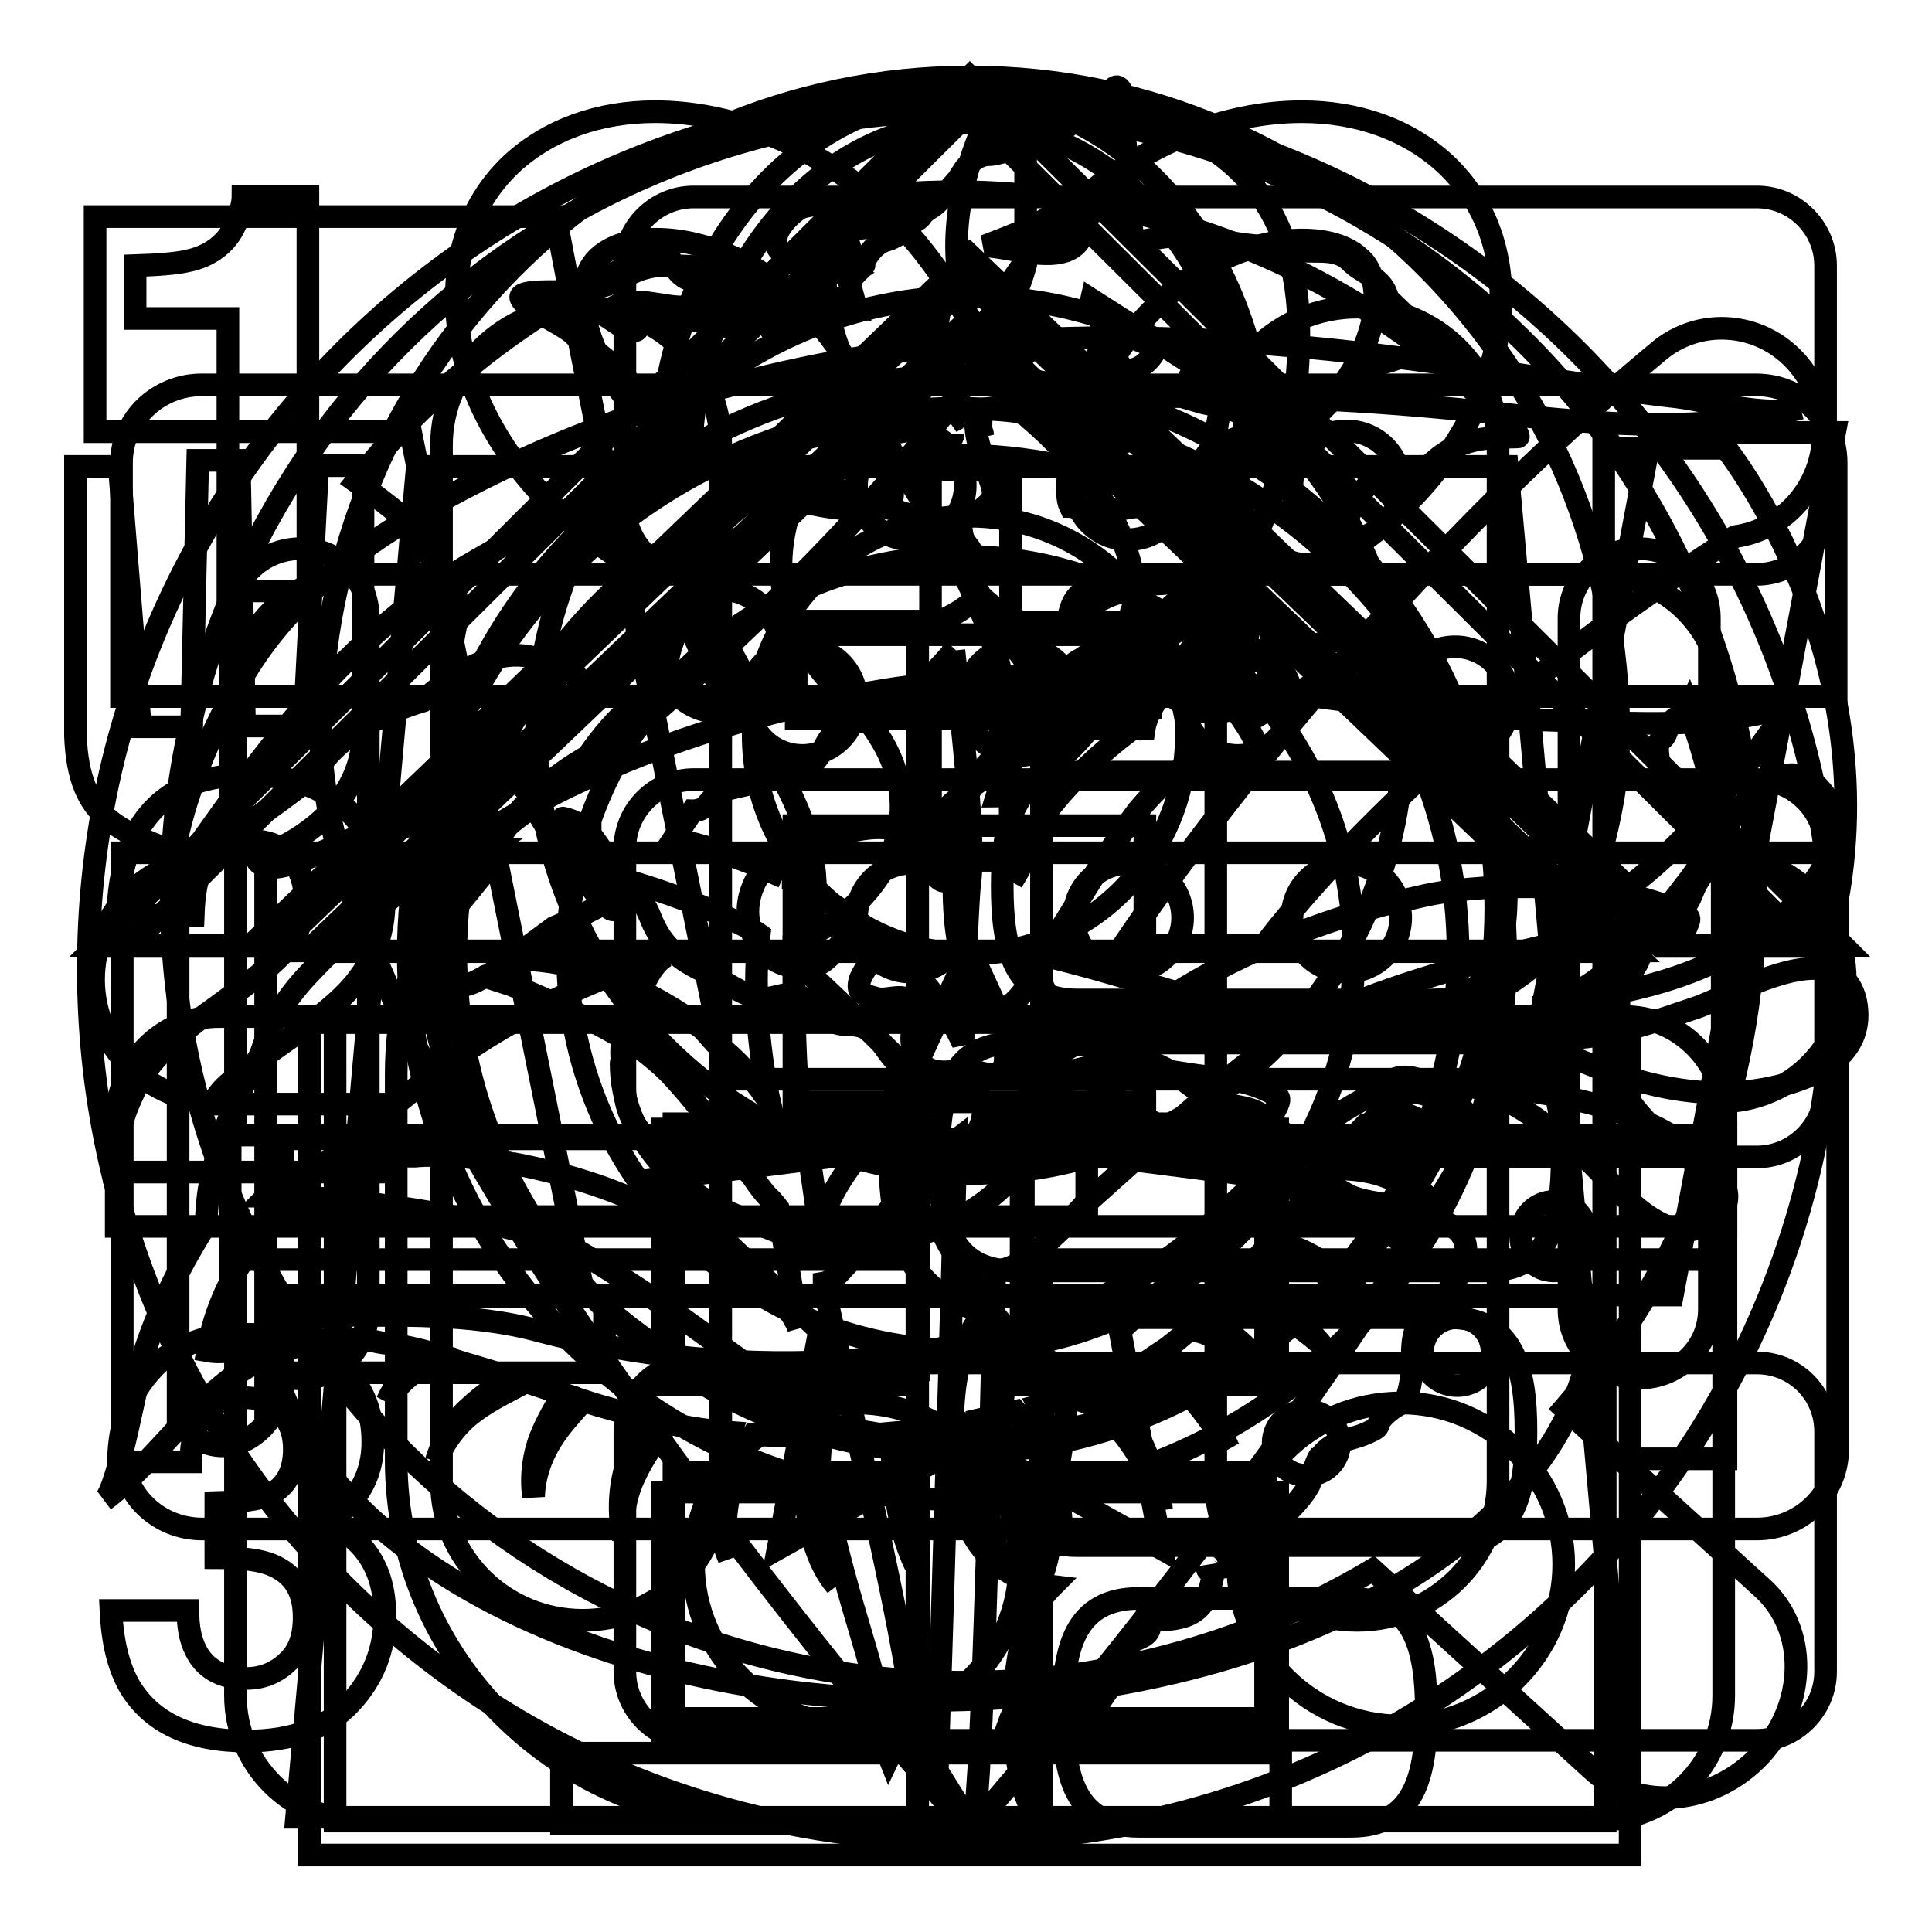
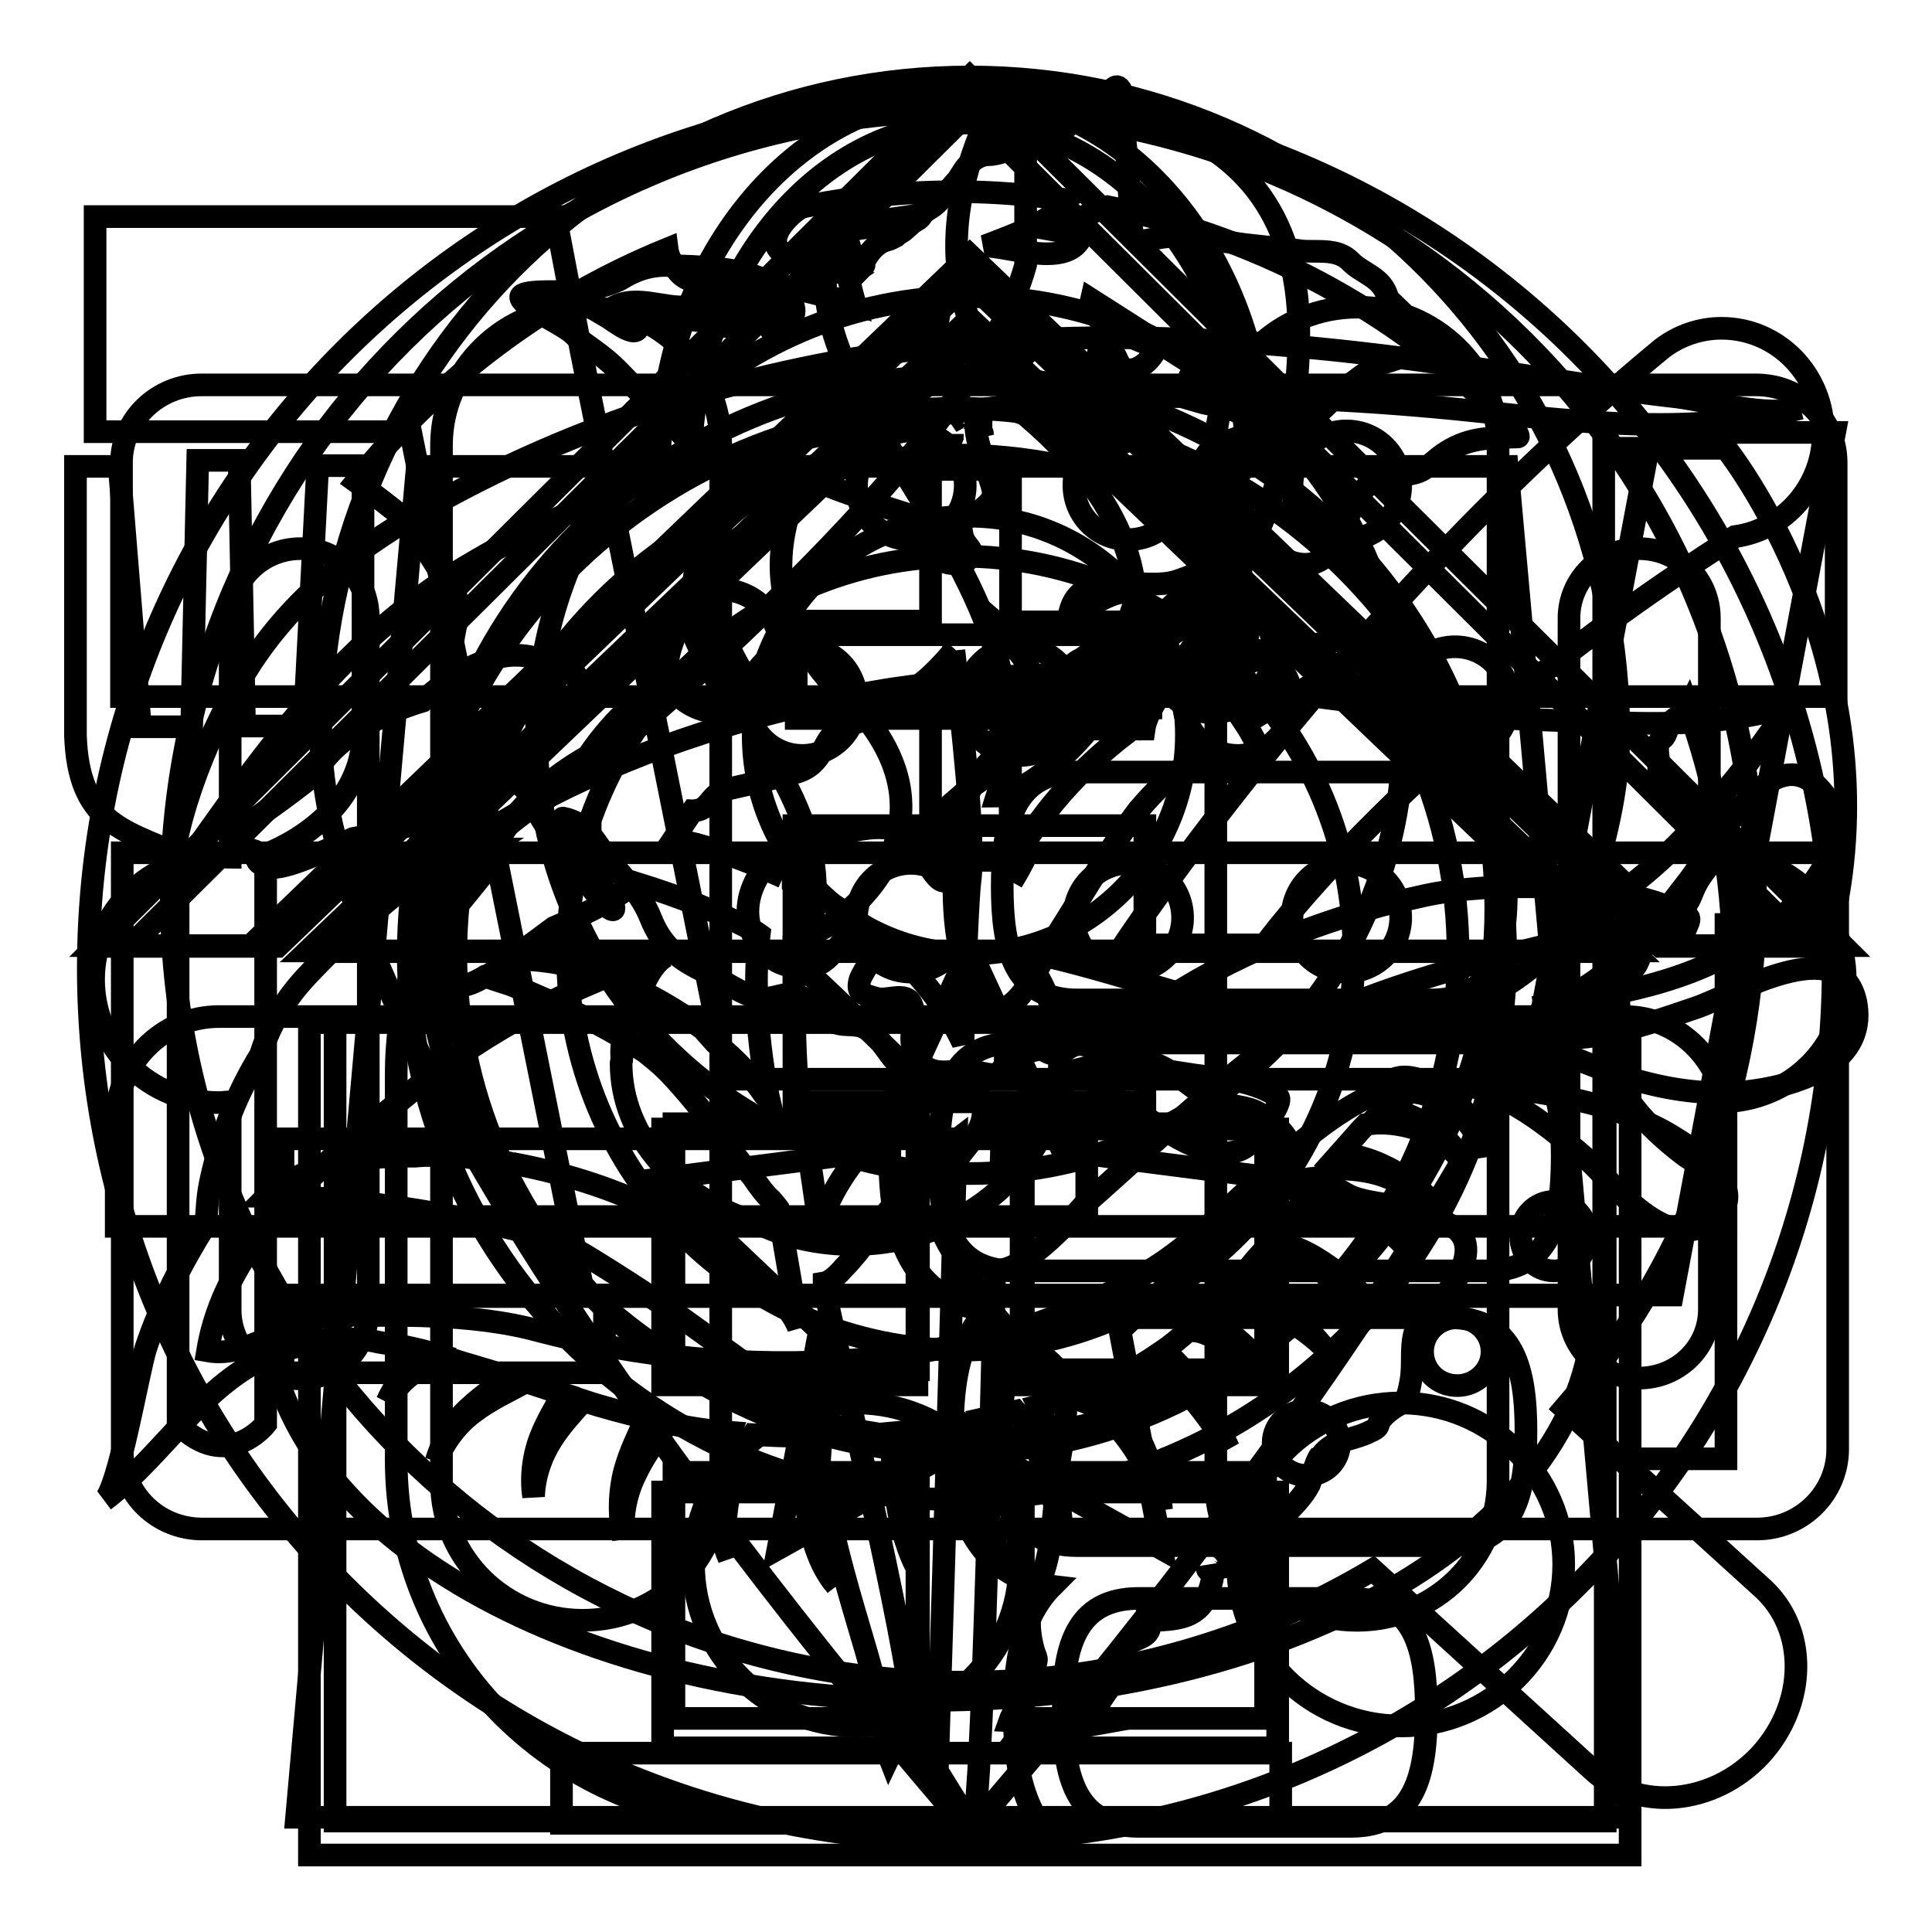
<svg xmlns="http://www.w3.org/2000/svg" version="1.1" x="0px" y="0px" viewBox="0 0 256 256" enable-background="new 0 0 256 256" xml:space="preserve">
  <g>
    <g>
-       <path stroke-width="3" fill-opacity="0" stroke="#000000" d="M30.5,143.4c1-0.8,2.7-2.1,5.3-4l4.1-2.9c3.5-2.5,6-4.7,7.5-6.7c2.3-3,3.5-6.4,3.5-10.3c0-5-1.6-9.1-4.9-12.2c-3.3-3.1-7.7-4.6-13.3-4.6c-7,0-11.9,2.6-14.7,7.8c-1.4,2.7-2.3,6.3-2.4,10.8h10c0.1-2.9,0.5-5.1,1.2-6.4c1.1-2.3,3.3-3.5,6.4-3.5c2.3,0,4.1,0.7,5.3,2.2c1.2,1.5,1.9,3.3,1.9,5.5c0,2.7-1.1,5.2-3.2,7.5c-1.4,1.5-4.5,3.9-9.2,7.3c-5.5,3.9-9,7.6-10.4,11.1c-1.5,3.1-2.3,6.5-2.4,10.3h36v-9H28.1C28.7,145.2,29.5,144.2,30.5,143.4z M43,201.6c1.3-0.5,2.5-1.4,3.6-2.7c1.8-2.1,2.8-4.7,2.8-7.8c0-4.3-1.5-7.8-4.6-10.4c-3.1-2.6-7.1-3.9-12.2-3.9c-2.7,0-5,0.3-6.8,1c-1.9,0.7-3.5,1.6-4.8,2.8c-1.8,1.7-3.1,3.6-4,5.7c-0.8,2.3-1.3,4.8-1.3,7.4h9.6c0-2.6,0.5-4.6,1.6-6.2c1.1-1.5,2.9-2.3,5.4-2.3c2.1,0,3.8,0.6,4.9,1.9c1.2,1.3,1.8,2.9,1.8,4.9c0,3.1-1.2,5.1-3.4,6.1c-1.3,0.6-3.7,0.9-7,1v7.3c3.4,0,5.9,0.3,7.5,1c2.8,1.2,4.2,3.4,4.2,6.9c0,2.6-0.7,4.6-2.3,6c-1.5,1.4-3.3,2.1-5.3,2.1c-3.3,0-5.6-1.3-6.8-3.8c-0.7-1.4-1-3.1-1-5.2H14.7c0.2,4.2,1,7.5,2.5,10.1c2.9,4.8,8.1,7.2,15.5,7.2c6,0,10.6-1.7,13.7-5c3.1-3.3,4.6-7.2,4.6-11.7c0-4.2-1.3-7.5-3.9-9.9C45.3,202.4,43.9,201.6,43,201.6z M30.2,78.3h10.6V26h-8.6c0,0.5-0.1,1.2-0.4,2.1c-0.5,1.6-1.1,2.8-2,3.8c-1.3,1.4-3,2.3-5.1,2.7c-1.3,0.3-3.6,0.5-6.8,0.6v7h12.3V78.3z M232.8,103.3H91.9c-5,0-9.1,4.1-9.1,9.1v31.8c0,5,4.1,9.1,9.1,9.1h140.9c5,0,9.1-4.1,9.1-9.1v-31.8C241.9,107.4,237.8,103.3,232.8,103.3z M232.8,26.1H91.9c-5,0-9.1,4.1-9.1,9.1V67c0,5,4.1,9.1,9.1,9.1h140.9c5,0,9.1-4.1,9.1-9.1V35.2C241.9,30.2,237.8,26.1,232.8,26.1z M232.8,180.6H91.9c-5,0-9.1,4.1-9.1,9.1v31.8c0,5,4.1,9.1,9.1,9.1h140.9c5,0,9.1-4.1,9.1-9.1v-31.8C241.9,184.6,237.8,180.6,232.8,180.6z" />
      <path stroke-width="3" fill-opacity="0" stroke="#000000" d="M221.6,171.6h-24.3h-95.1H77.4L54.4,57.2H12.6V28.7h36h24.8h0.2L77,46.5L96.4,143h106.2l16.2-85.7h24.3L221.6,171.6z M192.8,100.1c-4,0-7.2-3.2-7.2-7.2s3.2-7.2,7.2-7.2c4,0,7.2,3.2,7.2,7.2S196.8,100.1,192.8,100.1z M178.4,114.4c4,0,7.2,3.2,7.2,7.2c0,3.9-3.2,7.2-7.2,7.2c-4,0-7.2-3.2-7.2-7.2C171.2,117.6,174.4,114.4,178.4,114.4z M178.4,71.5c-4,0-7.2-3.2-7.2-7.2c0-3.9,3.2-7.2,7.2-7.2c4,0,7.2,3.2,7.2,7.2C185.6,68.3,182.4,71.5,178.4,71.5z M164,100.1c-4,0-7.2-3.2-7.2-7.2s3.2-7.2,7.2-7.2s7.2,3.2,7.2,7.2S167.9,100.1,164,100.1z M149.5,114.4c4,0,7.2,3.2,7.2,7.2c0,3.9-3.2,7.2-7.2,7.2c-4,0-7.2-3.2-7.2-7.2C142.3,117.6,145.6,114.4,149.5,114.4z M149.5,71.5c-4,0-7.2-3.2-7.2-7.2c0-3.9,3.2-7.2,7.2-7.2c4,0,7.2,3.2,7.2,7.2C156.7,68.3,153.5,71.5,149.5,71.5z M135.1,100.1c-4,0-7.2-3.2-7.2-7.2s3.2-7.2,7.2-7.2c4,0,7.2,3.2,7.2,7.2C142.3,96.9,139.1,100.1,135.1,100.1z M120.7,114.4c4,0,7.2,3.2,7.2,7.2c0,3.9-3.2,7.2-7.2,7.2s-7.2-3.2-7.2-7.2C113.5,117.6,116.7,114.4,120.7,114.4z M120.7,71.5c-4,0-7.2-3.2-7.2-7.2c0-3.9,3.2-7.2,7.2-7.2s7.2,3.2,7.2,7.2C127.9,68.3,124.7,71.5,120.7,71.5z M106.3,100.1c-4,0-7.2-3.2-7.2-7.2s3.2-7.2,7.2-7.2s7.2,3.2,7.2,7.2S110.3,100.1,106.3,100.1z M113.5,185.9c11.9,0,21.6,9.6,21.6,21.4s-9.7,21.4-21.6,21.4c-11.9,0-21.6-9.6-21.6-21.4S101.6,185.9,113.5,185.9z M185.6,185.9c11.9,0,21.6,9.6,21.6,21.4s-9.7,21.4-21.6,21.4s-21.6-9.6-21.6-21.4S173.6,185.9,185.6,185.9z" />
      <path stroke-width="3" fill-opacity="0" stroke="#000000" d="M125,108.6C125,108.6,125,108.6,125,108.6c0-0.3,0-0.5,0-0.6C125,108.2,125,108.4,125,108.6z M169.4,157.1L169.4,157.1L169.4,157.1C169.4,157.1,169.4,157.1,169.4,157.1z M170.5,157.3c-0.3,0-0.9,0-1.1-0.1C169.2,157.6,169.5,157.8,170.5,157.3z M127.3,12.7c-63.8,0-115.6,51.7-115.6,115.6c0,63.8,51.7,115.6,115.6,115.6c63.8,0,115.6-51.7,115.6-115.6C242.9,64.5,191.1,12.7,127.3,12.7z M201.1,57.9c-4,0.1-6.7,0.1-9.9,2.3c-1.3,0.9-2.2,2.1-3.8,2.5c-1.5,0.4-3.1,0-4.5,0.6c-5.3,1.8-4.4,13-11.3,11.3c-3.3-0.8-5.5-4.6-7.2-7.2c-1.4-2.2-4.1-4-2.3-6.8c-0.8,0.2-1.7,0-2.5,0.1c1.1-2.4,4.8-2.2,5.4-3.5c1.5-3.1-4.2-3.4-5.9-3.9c2-2.1,3,0.7,4.9,0.2c1.9-0.5-1-2.9-2.1-3.2c-0.4-0.1-7,1.8-3.2-1.6c-4.7-3-9.4-6-14.1-9c-0.8,3.3,6.3,5.2,8.6,6.4c-0.4,1.4-2.5,3.4-4.1,2.8c-1.5-0.6-0.9-3.1-3.3-2.9c-1.7,3.9,3.5,2.7,4,5.1c0.6,2.7-2,1.6-2.9,1.5c-0.2,0-2-1.9-2.1-0.5c-0.1,1.7,2.9,1,3.1,2.7c-3.5,0.1-5.3-1.1-8.1-3c-3.3-2.2-5-2-9.1-2c1.2-0.5,2.9-0.9,3.9-1.7c0.6-0.4,2.8-2.6,2.9-3.1c0.6-2.1,0-1.9-2-3.3c-1.8-1.2-3.9-3.4-6.1-3.8c-7.8-1.5-2.4,7-8.3,8.2c0.1,0,0.2,0,0.3,0h-0.3c0,0,0,0,0,0c-1.4,0-3.9-0.4-4.8,0.3c-0.6,0.5-0.7,2.5-1.4,3.3c-1.2,1.3-3.1,1.6-4.6,2.5c-1.4,0.9-4.6,3.3-5.4,4.9c-3.1,5.9,7,7.8,10.8,9.5c1.7,0.8,6.8,1.9,7.8,3.2c1.3,1.8-1.1,3.4,1.5,4.6c0.8,0.4,2.6,0.5,3.3-0.3c1.2-1.3-0.5-1.6-0.8-3.2c-0.6-3,0.4-1.8,1.9-2.9c3-2.2,2.4-2.4,1.3-5.9c-0.5-1.7-2.4-6.3-0.7-7.5c2.2-1.6,6.9,0.9,8.5,1.1c2,0.2,3.1,2.9,4.1,4.1c0.7,0.7,2,2.3,3.2,2.1c2-0.3,1.1-2,2.3-2.8c3.1-2.1,3.9,0.8,5.1,3.6c1.2,2.7,2.2,3.7,4.3,5.4c0.9,0.8,5.1,3.7,4.7,5.5c-0.3,1.2-5,3-6.3,3.4c-4.6,1.5-13.3-2.4-14.3,4.9c1.8-0.7,6.9-4.8,8.5-2.9c0.7,0.9-0.6,2.2-0.3,3.1c0.9,2.7,2.9,1.7,5.1,1.3c-0.1,0.1-0.3,0.2-0.5,0.2c2.9-1.5,2.7-1.2,4-3.7c0.5-0.8,1.1-2.7,1.7-3.3c2.1-2,2.5-0.6,3.8,0.9c0.4,0.4,3.6,5.1,2.5,4.9c-3.8-0.8-7.5-0.7-10.7,1.4c-1.8,1.2-3.6,2.8-5.8,3.6c-0.5,0.2-4.4,0.6-3.9-0.1c0.7-1,3-1.6,3.9-2.6c-2.5-1-4.6,1.3-6.6,2.6c-2.1,1-2.6,2.8-4.4,4.5c-0.8,0.7-2.3,0.8-3,1.8c-0.7,0.9-0.8,2.3-1.5,3.2c-0.5,0.6-1.8,0.2-2.3,1.1c-0.7,1.2,0.6,2.3,0.3,3.1c-0.5,1.5-3.5,2.9-4.6,4c0.1-0.1,0.3-0.3,0.5-0.5c-1.1,1.2-2.6,2.1-3.5,3.4c0.4,2,1.7,6.6,1.3,7.7c-1.2,3.5-3.5-1.9-4.4-3.3c-3.2-4.8-9.6-1.6-13.9-1.2c-5.6,0.5-11.1,7.8-7.6,13.6c1.7,2.8,4.4,3.9,7.6,3.3c2.8-0.6,3.7-4.6,6.4-4.6c4.9-0.1,0.1,4.8-0.3,6.6c-0.4,1.7,0.6,1.8,2.3,2.3c1.3,0.3,3.1-0.6,4.2,0.2c0.7,0.5,0.7,3,1.6,2.2c-1.9,1.6-1.4,5.3,0.5,6.6c2.1,1.5,4.7,0.1,6.9,0.7c4.2,1.1,2.2-0.3,5.9-2.6c2.5-1.5,2.9,0.3,4.6,0.3c1.2,0,1.9-1.7,3.9-1.2c1.6,0.4,2.2,1.6,4.1,1.9c0.8,0.1,1.6-0.3,2.3-0.2c3.5,0.4,6.2,2.6,9,4.7c2.3,1.7,3.8,1.3,6.5,2.1c1.9,0.6,5.6,3.4,5.4,5.9c0,0.5-1.7,2.7-2,3.7c0.5,0.3,4-0.4,5-0.5c-0.3,0.4-2.7,2-2.7,1.2c0,0.5,1.7,1.4,2.1,1.7c1.2-4,3.3-1.4,5.7-0.4c2.1,0.8,4.6,0.9,6.8,1.4c1.9,0.5,6,1.7,7.4,3.3c1.7,1.9,0.5,4.8-0.7,6.7c-1.6,2.4-4.1,3.3-5.1,6.2c-0.8,2.2-0.2,4.5-0.7,7c-0.6,3.4-1.1,2.2-3.3,4.2c-1.8,1.7,0,1.4-2.5,2.5c-2.5,1.1-4.7,0.8-6.4,3.5c0.1-0.2,0.1-0.4,0.2-0.5c-0.7,1-1.1,3.1-1.4,3.8c-0.9,1.7-2.1,2.8-3.5,4.3c-0.5,0.6-5.4,7.2-5.7,6.7c-0.4-0.7-4.2,0.7-4.4-0.3c0.1,0.8,0,0.6,0.9,1c-0.9,5.4-3.2,6.3-8.5,6.3c0.5,2.6-2,2.1-3.1,3.5c-0.7,0.8-1,3.1-1.4,4.2c-0.3,0.7-2.4,3.3-2.4,3.9c0,0.5,0.7,1.2,1.3,1.9c-3.8,0.7-7.6,1.3-11.5,1.6c0.7-0.9,0.9-1.7-1.4-1.8c0.6-1.7,2.1-2.7,2.7-4.3c0.3-0.8,0-1.1,0.3-1.9c0.9-2.6,0.5-1.6,0-3.7c-1.1-4.8,0.4-6.1,1.7-10.6c1.3-4.6,1.2-10.4,2.1-15.3c0.4-2.3,1.1-7.2,0.3-9.4c-0.9-2.5-4.9-4.5-6.8-6.1c-2.6-2.4-4-4.9-5.9-7.9c-1-1.5-2.1-3-2.9-4.6c-1.6-3.5,0-1.4,0.3-3.5c0.3-2-0.2-3.7,0.6-5.8c0.9-2.3,3-3.7,3.8-6c0.7-2,0.1-4.6-2-5.3c-1.2-0.4-2.5,0.5-3.7,0.3c-1.7-0.3-3.5-1.5-4.8-2.5c-1.8-1.4-2.5-3.6-4.4-4.9c-1.6-1.1-2.8-0.4-4.5-1c-1.8-0.5-2.9-2.7-4.4-3.4c-2.2-1-3.4,0.5-5.7,0.1c-2-0.3-4.9-2.4-6.8-3.3c-3.7-1.7-6-3.5-7.5-7.3c-1.3-3.2-3.1-4.7-5.3-7.4c-2.2-2.7-2.9-5.1-6.3-5.8c-0.4-0.1,0.8,2.9,1,3.1c1.2,2.3,3.1,4.3,4.5,6.4c2.2,3.1,1.3,3.7-1,0.7c-2.5-3.4-5.4-6.8-7.6-10.5c-0.8-1.4-0.7-2.3-2-3.6c-1.3-1.3-3.1-1.9-4.4-3.1c-4.8-4.3-5.7-10-5.1-16.2c0.2-2,0.9-3.6,0.6-5.5c-0.3-1.6-1.2-2.9-2.4-4.1c-0.4-0.6-1.3-2.1-1.4-2.2c-1.1-1.8-1.9-3.6-3.7-5.1c-1-0.8-3.5-2.8-5.9-4.5c10.8-13.5,25-24.2,41.2-30.8c0.1,0.8,0.5,1.6,1,2.4c1.3,2,2.6,1.8,5.2,2.4c-0.3,3-3.8,3.1-6.2,2.7c-2.9-0.4-5.9-1.3-8.4,1.2c1.4,0.8,5.1,4,4.6,0.7c2.7-0.1,5.4-0.2,8.1,0.1c1.1,0.1,4.7,1.3,5.6,0.8c0.4-0.2,0.8-2.2,1.3-2.9c-0.8,0-1.6-0.4-2.3-0.3c1.8-2.3,3.5-0.5,5.8,0.6c-2.5,1.5-1,5.1,1.4,2.2c2-2.4-0.5-4.2-3-5.6c2.6-3.2,4.1-3.5,6.5,0.1c0.4-2.2,2.2-1.3,4.1-1.2v-0.6c-0.8,0-1.7-0.5-2.5-0.4c1.9-3.1,0.7-3.8,3.4-4.7c2.2-0.8,8.4,0,9.2-2.1c-4.4,0.8-9.6,1-13.5,3c-1.7,0.8-3.7,3.5-5.4,1.8c-1.7-1.8,1.2-4.7,2.7-5.6h-0.4c6.9-1.5,14-2.2,21.3-2.2c4.7,0,9.4,0.4,13.9,1c-1.6,0.8-0.4,1.4-1.6,2.2c-2.2,1.6-6.1,3-8.7,4c3.3,0,11.3,3.1,12.9-1.5c-1.1-0.2-2.1-0.3-3.2-0.5c2-1.3,4.2-2.4,6.6-3.2c21.1,4.2,39.9,14.9,54.2,29.9C201.3,57.9,201.2,57.9,201.1,57.9z M219.8,98.4c0.2-0.4,0.6-0.5,0.8-0.9c0.4-0.7,0.3-1.2,0.8-1.8c0.5-0.6,1.2-0.8,1.8-1.3c0.2-0.2,0.4-0.4,0.5-0.6c1.7,4.8,3.1,9.7,4,14.7c0,0,0,0.1-0.1,0.1c-0.2,0.2-1.9,0.4-2.2,0.5c-1.2,0-2-0.7-2.9-1.5c-0.9-0.7-1.9-1.7-2.5-2.7c-0.7-1-0.2-2.1-0.2-3.3C219.9,100.7,219.4,99.3,219.8,98.4z M221.1,151.4c-2-1.7-4.3-4-5.7-6.3c-1.5-2.4-0.6-4.8-0.5-7.6c0.1-2.3-1-5.6,0-7.6c0.4-0.9,1.5-1.3,1.9-2c0.9-1.6,0.7-2.7,1.8-4.1c1.2-1.5,2.8-1.9,4.1-3.1c1.4-1.3,1.3-2.2,2.2-3.8c0.7-1.2,2.1-3.1,3.6-4.1c0.8,5.1,1.2,10.2,1.2,15.5c0,9.1-1.2,17.9-3.5,26.3C224.2,154.1,222.7,152.7,221.1,151.4z" />
      <path stroke-width="3" fill-opacity="0" stroke="#000000" d="M44.2,126.1h168.7l-84.3-80.6L44.2,126.1z M151.6,95.2h-46.1V84.1h46.1V95.2z M44.4,241.3h168.3V135.2H44.4V241.3z M135.3,148.9h32.4v32.6h-32.4V148.9z M135.3,195.1h32.4v32.6h-32.4V195.1z M89.3,148.9h32.4v32.6H89.3V148.9z M89.3,195.1h32.4v32.6H89.3V195.1z M128.5,14.8L17.2,125.4h19.6l91.6-88l91.6,88h19.6L128.5,14.8z" />
      <path stroke-width="3" fill-opacity="0" stroke="#000000" d="M41,245.8h175V135.5H41V245.8z M135.6,149.6h33.7v33.9h-33.7V149.6z M135.6,197.7h33.7v33.9h-33.7V197.7z M87.8,149.6h33.7v33.9H87.8V149.6z M87.8,197.7h33.7v33.9H87.8V197.7z M128.5,10.2L12.8,125.3h20.4l95.3-91.5l95.3,91.5h20.4L128.5,10.2z M40.8,126h175.4l-87.7-83.8L40.8,126z M152.5,82.3v11.5h-18.6V114h-10.6V93.9h-18.6V82.3h18.6V62.2h10.6v20.2H152.5z" />
-       <path stroke-width="3" fill-opacity="0" stroke="#000000" d="M211.9,241.2H138v-74.3h90.4v57.8C228.4,233.8,221,241.2,211.9,241.2z M138,83.3c-3-0.8-5.7-2.1-7.8-4.1c-0.1-0.1-0.3-0.3-0.4-0.5c-0.1,0.1-0.3,0.3-0.4,0.5c-2.1,2-4.8,3.3-7.8,4.1v67.1H31.2V92.6c0-9.1,7.4-16.5,16.4-16.5h38.1c-4.3-2.4-8.3-5.2-11.7-8.4c-15.3-14.3-18-34.9-6.2-46c5-4.6,11.7-6.9,19-6.9c10.1,0,21.3,4.3,30.1,12.6c5.2,4.8,9.6,11.1,12.7,17.6c3.2-6.5,7.5-12.8,12.7-17.6c8.9-8.3,20.1-12.6,30.2-12.6c7.3,0,14,2.3,19,6.9c11.9,11.1,9.1,31.7-6.1,46c-3.3,3.2-7.4,5.9-11.7,8.4h38.1c9,0,16.4,7.4,16.4,16.5v57.8H138V83.3z M105.6,39.8c-5.4-5.1-12.4-8.1-18.7-8.1c-1.9,0-5.3,0.3-7.6,2.4c-0.5,0.5-2,1.9-2,5.4c0,4,2.1,10.3,8.2,15.9c7.4,6.9,19.6,12.1,28.3,12.1c3.1,0,4.2-0.7,4.2-0.7C119.4,63.9,115.9,49.4,105.6,39.8z M141.8,67.1L141.8,67.1c0.2,0,1.4,0.5,3.9,0.5c8.8,0,20.9-5.2,28.3-12.1c6-5.7,8.2-11.9,8.2-15.9c0-3.5-1.5-5-2-5.4c-2.2-2.1-5.7-2.4-7.6-2.4c-6.3,0-13.3,3-18.7,8.1C143.7,49.3,140.2,63.7,141.8,67.1z M121.6,241.2H47.6c-9,0-16.4-7.4-16.4-16.5v-57.8h90.4L121.6,241.2L121.6,241.2z" />
      <path stroke-width="3" fill-opacity="0" stroke="#000000" d="M197,168.4h-62.6c-8.5,0-10-6.8-10-15.1s1.6-15.1,10-15.1H197c8.5,0,10,6.8,10,15.1S205.4,168.4,197,168.4z M189.6,132.5h-46.8c-8.5,0-10-6.8-10-15.1c0-8.4,1.6-15.1,10-15.1h46.8c8.5,0,10,6.8,10,15.1C199.7,125.7,198.1,132.5,189.6,132.5z M151.6,96.6h-9.5c-7.6,0-11.4,4-13.2,7.4c-1.7,3.3-2.5,7.3-2.5,13.3s0.8,10,2.5,13.3c0.4,0.7,0.9,1.5,1.4,2.2c-5.5,1-8.4,4.3-9.9,7.1c-1.7,3.3-2.5,7.3-2.5,13.3s0.8,10,2.5,13.3c1.5,2.9,4.6,6.3,10.2,7.2c-0.8,0.9-1.4,1.8-1.9,2.7c-1.7,3.3-2.5,7.3-2.5,13.3c0,5.9,0.8,10,2.5,13.3c1.6,3,4.7,6.5,10.7,7.2c-1.1,1.1-1.9,2.3-2.5,3.4c-1.7,3.3-2.5,7.3-2.5,13.3c0,5.9,0.8,10,2.5,13.3c0.2,0.4,0.5,0.9,0.8,1.3h-36.6c-26.8,0-48.6-21.5-48.6-48c0,0,0-51.2,0-51.2c0-17.2,8.8-31.1,22.9-38.2c11.9-9.8,54.2-45.8,60.5-69c0-10.8,0-20.9,0-20.9s36.2-3.9,36.2,29.8C172.2,74.6,152.6,89.6,151.6,96.6z M150.9,211.8H179c8.5,0,10,6.8,10,15.1c0,8.4-1.6,15.1-10,15.1h-28.1c-8.5,0-10-6.8-10-15.1C140.8,218.5,142.4,211.8,150.9,211.8z M132.7,189.7c0-8.4,1.6-15.1,10-15.1h49.4c8.5,0,10.1,6.8,10.1,15.1s-1.6,15.1-10.1,15.1h-49.4C134.3,204.8,132.7,198,132.7,189.7z" />
      <path stroke-width="3" fill-opacity="0" stroke="#000000" d="M127.5,12.6c22.2,0,40.1,21.9,40.1,49v0.2h32.1l16.1,179H39.3l16-179h32.1v-0.2C87.4,34.6,105.4,12.6,127.5,12.6L127.5,12.6z M128.5,125.8l-12.3,26.7l-28.8,3.7l21.2,20.1l-5.5,28.9l25.4-14.2l25.4,14.2l-5.5-28.9l21.2-20.1l-28.8-3.7L128.5,125.8L128.5,125.8z M165,79.4c-1.7,5.3-4.1,10.2-7.2,14.5c0.9,0.4,1.9,0.5,2.9,0.5c4.4,0,8-3.6,8-8.1C168.7,83.3,167.2,80.8,165,79.4L165,79.4z M97.5,94.1c-3-4.1-5.4-8.9-7.2-14.1c-1.8,1.5-2.9,3.8-2.9,6.3c0,4.5,3.6,8.1,8,8.1C96.2,94.4,96.9,94.3,97.5,94.1L97.5,94.1z M91.5,61.8h73.7c-0.1-25.1-16.6-45.5-36.9-45.5C108.1,16.3,91.6,36.7,91.5,61.8L91.5,61.8z M95.4,78.1c-0.6,0-1.1,0-1.7,0.2c1.6,5.3,3.9,10,6.9,14.2c1.7-1.5,2.8-3.7,2.8-6.2C103.5,81.7,99.9,78.1,95.4,78.1L95.4,78.1z M160.7,78.1c-4.4,0-8,3.6-8,8.1c0,2.6,1.2,5,3.2,6.5c3-4.2,5.4-9,7-14.3C162.1,78.2,161.4,78.1,160.7,78.1z" />
      <path stroke-width="3" fill-opacity="0" stroke="#000000" d="M227.9,146c-0.5,0-1-0.1-1.4-0.1v27.6c0,5.1-4.2,9.1-9.3,9.1c-5.2,0-9.3-4.1-9.3-9.1V81.9c0-5.1,4.2-9.2,9.3-9.2c5.2,0,9.3,4.1,9.3,9.2v31.6c0.5,0,1-0.1,1.4-0.1c9.2,0,16.6,7.3,16.6,16.3C244.6,138.7,237.1,146,227.9,146z M179.8,214.7c-10.3,0-18.7-8.2-18.7-18.3V59c0-10.1,8.4-18.3,18.7-18.3c10.3,0,18.7,8.2,18.7,18.3v137.4C198.4,206.5,190.1,214.7,179.8,214.7z M105.2,146v-36.6h46.5V146H105.2z M77.2,214.7c-10.3,0-18.7-8.2-18.7-18.3V59c0-10.1,8.4-18.3,18.7-18.3c10.3,0,18.3,8.2,18.3,18.3v137.4C95.5,206.5,87.5,214.7,77.2,214.7z M39.8,182.7c-5.2,0-9.3-4.1-9.3-9.1v-27.6c-0.5,0-1,0.1-1.5,0.1c-9.2,0-16.6-7.3-16.6-16.3c0-9,7.5-16.3,16.6-16.3c0.5,0,1,0.1,1.5,0.1V81.9c0-5.1,4.2-9.2,9.3-9.2c5.2,0,9,4.1,9,9.2v91.6C48.7,178.5,45,182.7,39.8,182.7z" />
      <path stroke-width="3" fill-opacity="0" stroke="#000000" d="M229.9,71.1c-43.1,27.4-62.3,54.1-62.3,54.1h-18.7c0,0,29.1-44.2,71.3-79c2.2-1.7,5-2.7,7.9-2.7c7.5,0,13.5,6.2,13.5,13.9C241.6,64.4,236.5,70.2,229.9,71.1z M132.1,105.5c11.7-37-56.3-67-0.3-92c-10.7,21.4-2,34.2,4.1,41.5C168.4,82.6,137.2,105.5,132.1,105.5z M107.1,123.7c7.9-24.8-37.7-44.9-0.2-61.6c-7.2,14.3-1.4,22.9,2.7,27.8C131.4,108.4,110.5,123.7,107.1,123.7z M228.7,148.6v13.9H15.4v-13.9c0-7.7,6.1-13.9,13.6-13.9h186.1C222.6,134.6,228.7,140.9,228.7,148.6z M211,171.8c0,0.4,0.1,0.8,0.1,1.2c0,28.9-39.4,52.3-87.9,52.3c-48.6,0-87.9-23.4-87.9-52.3c0-0.4,0.1-0.8,0.1-1.2H211z M169.7,241.6H74.4v-9.3h95.3V241.6z" />
      <path stroke-width="3" fill-opacity="0" stroke="#000000" d="M46.8,111.1c3.4-0.6,8.8-1.7,11.7-3.5c2.9-1.8,6.2-4.9,9-7.6c2.4-0.8,8.7-3.2,9.2-7.5c0.3-3.4-1.4-5.2-4-5.1h0c-0.3-0.1-0.8-0.1-1.4-0.1h0c-2.6-0.9-7.7-1.2-15.3,5.6c-1.3,0.4-10.7,3.1-14.4,9.8c-1,0.8-7.4,5.8-9.8,6.9c-2.6,1.3,0.3,2.7,1.8,3.1c1.5,0.4-0.8,1.2,1.6,2.1C37.1,115.6,42.2,113.1,46.8,111.1z M223.6,121.4L223.6,121.4c0.3,0,0.5,0,0.5,0c-0.5-0.2-0.9-0.3-1.4-0.5c0,0,0,0,0,0c-2.6-1.3-8.5-3.5-19.6-3.4c-0.1,0-0.3,0-0.4,0c-0.5,0-0.9,0-1.4,0c-7,0-11.7,1-11.7,1c-1.1,0.2-2.2,0.5-3.2,0.7h0c-2.1,0.4-4.3,1-6.4,1.7c-0.1,0-0.2,0-0.3,0.1c-14.8,4.5-25.2,10.7-32.4,16.8l0,0c-1.5,0-3.3,0.1-5.4,0.5c-0.1,0-0.1,0-0.2,0c-4,0.5-6.7,1.5-6.7,1.5c-0.6,0.2-1.1,0.4-1.7,0.7c0,0-0.1,0-0.1,0l0,0c0.1-2.5,0.1-4.8,0.2-7c0,0-0.1,0-0.1,0c1.3-0.6,3.1-2.6,5.6-7.8v0c3.4-5.2,7.6-12.6,11.9-18.3c1.1-1.3,2.3-2.6,3.6-3.8c1.2-1.1,2.6-2.1,4-3.2c0.3,0,0.5,0.1,0.7,0.1c2.9,1.2,6.4,2,7.4,1.1c1.4-1.2-0.9-4.8-1.5-5.7c0.9-0.6,1.9-1.2,2.9-1.8c15.6-9.1,17.7-8.7,17.7-8.7s-0.2-0.1-0.5-0.2l0,0c0.2-0.1,0.3-0.1,0.3-0.1c-0.4,0-0.7-0.1-1.1-0.1h0c-2-0.4-6.5-0.8-14,1.4c-0.1,0-0.2,0-0.3,0c-2.2,0.6-4,1.2-5.5,1.7c0-0.1,0-0.2,0-0.3c0.7-3.1,1.8-6.4,0.9-8.5c-0.6-1.3-0.9-3-1.1-4.2c0-0.2,0-0.5,0-0.7c0,0,0-0.1,0-0.1c0.9-2.9-2.5-7.9-3.3-8.6c-0.7-0.7-1.8-0.9,0-1.4c1.8-0.5,5.4-3.3,5.4-3.3l-0.6,0c0.1-0.1,0.2-0.1,0.2-0.2c0,0,0,0,0,0c3.3-1.2,7.5-4.8,9.8-7.1c2.5-2.6,6.5-5.2,6.5-5.2s-0.4,0.1-1,0.4c0.3-0.1,0.6-0.3,0.9-0.5l0,0c1-0.3,1.9-0.5,2.7-0.8c3.1-1,6.1-1.4,4.7-2.6c-1.3-1.1-5.1-4.9-5.7-5.4c-0.6-2.9-3.4-3.3-5-5c-1.3-1.3-3.1-1.3-4.8-1.3c-0.7,0-1.4,0-2-0.1c-2-0.3-7-0.7-8.5-1c-1.3-0.3-4.5-0.3-5.4-0.3c-0.2,0-0.4-0.1-0.6-0.2c-2.7-0.9-5,0.2-6.3,0.2c-1.3,0-1.3-0.7-1.4-2.8c-0.2-2.1-0.4-5.7-0.5-7.4c-0.1-0.7-0.2-2.2-0.4-3.7c0.6-2.2,0.1-4.9-0.4-5.9c-0.7-1.6-1.6,0.4-1.6,0.4l-0.4,0.6c-1.9,0.6-5.9,4.8-7.5,5c-1.8,0.2-6.1,2.4-8.1,2.4c-2,0-3.4,2.2-3.4,2.2h0.3c0,0,0,0.1-0.1,0.2v0c-1.6,1.5-3.3,4-4.4,4.6c-1.2,0.7-2.4,2-3.7,3.1c-0.3,0.2-0.7,0.4-1,0.7c-0.4,0.2-0.7,0.4-1.1,0.5c-2.2,0.5-3.3,3.3-3.3,3.3l0.2,0c0,0.1-0.1,0.1-0.1,0.2c0,0,0,0,0,0c-0.3,0.2-0.5,0.5-0.7,0.7c-0.9-2.5-1.7-5.1-2.5-8c0,0,0,4.8,2.1,12.3c-0.6-0.2-1.2-0.4-1.9-0.6c-2.2-0.5-9-2.2-9-2.2l0.3,0.3c-0.1,0-0.1,0-0.2,0c0,0,0,0-0.1,0c-3.2-2.5-10.9-2.5-13.5-2.6c-2.7-0.2-4.9,0.7-6.5,1.7c-1.1,0.7-3.8,1.4-5.4,1.8c-0.1,0-0.3,0-0.4,0c-3.5-0.1-7.4-0.2-7.6,0.6c-0.2,1.2,5.6,3.6,7,5c1.4,1.4,3.6,2.4,6.1,5c2.5,2.6,9.2,9.2,10.5,10.5c1,1.1,3,2.3,3.7,2.6c0.7,0.8,1.4,1.4,1.9,1.7c2,1.4,4.3,1.2,5.1,2.2c0.7,1-4.9,4.5-5.8,5.4c-0.6,0.6-1.9,2.7-2.6,3.9l0,0c-0.1,0.1-0.3,0.3-0.5,0.5l0,0c-3.4,1.4-4.8,5.8-4.7,6.7c0.2,1-1.3,3.1-1.3,5.9c0,0.5,0,1.2,0.1,1.9c-3,1.2-6.7,3.9-10.6,9.6c-1.2,0.7-8.7,4.9-12.1,11.7c-0.2,0.1-0.5,0.2-0.6,0.3l0,0c-0.3,0.1-0.7,0.2-1,0.3c0,0,0.1,0,0.3,0l0,0c-0.3,0.2-0.5,0.3-0.5,0.3s0.3-0.1,1.4,0c-0.3,0.8-0.6,1.6-0.9,2.4c-0.9,1.1-6.7,8.5-9.1,10.5c-2.6,2.1,1.1,3,3,3c1.9,0-0.6,1.6,2.4,1.9c0.9,0.1,2.1-0.4,3.6-1.3l0,0c0,0-0.1,0-0.1,0.1c1,0.3,2.1,0.7,3.4,1.1c1.8,0.7,4.1,1.7,7,3c4.5,2,7.9,4,10.8,5.9c1,0.8,2,1.6,2.9,2.5c0.1,0,0.1,0.1,0.2,0.2c2.3,2.4,4.6,5.3,6.6,7.9c0,0,0,0,0,0c0.8,1.3,2.7,3.8,4.5,5.9c0,0,0,0,0,0c1,1.5,1.8,2.5,2.5,3.1l0,0c0.6,0.7,0.9,1.1,0.9,1.1l2.7,15.8c-1-2.5-3.6-5.1-6.8-7.5c-5.8-5.2-15.5-11.3-30.9-14.2c-0.1,0-0.2,0-0.2,0c-1.6-0.4-3.1-0.6-4.6-0.7c0,0-0.1,0-0.1,0c-0.8-0.1-1.7-0.2-2.5-0.3c0,0-1.2-0.1-3.1-0.1c-0.7,0-1.6,0-2.6,0.1c-0.3,0-0.6,0-0.9,0c-10.5,0-15.9,3.1-17.8,4.5c-0.3,0.1-0.5,0.3-0.8,0.4c0,0,0.1,0,0.3,0c-0.2,0.1-0.3,0.2-0.3,0.3c0,0-0.1,0.1-0.1,0.1c0.3,0,0.6,0,0.8,0c12.5,0,33.1,4.1,38.5,6.3c0.2,0.1,0.5,0.2,0.7,0.3c0,0,0,0,0,0c2.3,1.2,8.6,5.2,14.2,9c2.9,2.1,5.7,4.1,8.2,5.9c0,0,0,0,0.1,0.1c0.4,0.3,0.7,0.6,1,0.9c0,0,0.1,0.1,0.2,0.2c0,0,0,0,0,0c4.1,3.9,6.5,4.5,7.5,4.5c0.4,0,0.6-0.1,0.6-0.1c3,21.9,7.8,31.7,9.2,39.9c0.1,0.5,0.1,0.9,0.2,1.3c0.6,3.3,1,5.5,1.2,6l2.9-6.1c0-7.3-10.7-51.4-11.5-56.4c0-0.2,0-0.3,0-0.3s0,0,0,0c0.6-0.1,1.5-0.7,2.6-2c0,0,0,0,0,0c2.4-2.4,4.2-5.4,4.3-5.6c2.4-2.9,5.1-6.3,7.8-9.2c0.9-0.7,1.9-1.4,2.8-2.1c-1.2,43.1-2.5,83.6-2.5,83.6l4.6,7.4l0.2,0.3c0.2-0.7,0.4-3.6,0.7-8.1c0-0.6,0.1-1.2,0.1-1.8c0.6-11.3,1.3-34.5,2-64.2c1.8,0.2,5.3-1.3,11.8-8.6l0,0c6.7-5.9,15.5-14.2,23.7-20.4c2.1-1.4,4.3-2.7,6.5-4c6-2.8,13.2-5.4,22.3-7.8c24.9-6.6,27.6-5.2,27.6-5.2S224,121.6,223.6,121.4z M130,57c0.1,0.2,0.2,0.4,0.2,0.6C130.1,57.4,130,57.2,130,57C129.9,57,130,57,130,57z M128.2,54.7c0,0,0.1,0,0.2,0.1C128.3,54.7,128.2,54.7,128.2,54.7C128.2,54.7,128.2,54.7,128.2,54.7z M127.1,55.2C127.2,55.1,127.2,55.1,127.1,55.2c0,0,0,0.1-0.1,0.1C127.1,55.3,127.1,55.2,127.1,55.2z M126.7,55.8C126.7,55.7,126.8,55.7,126.7,55.8c0,0,0,0.1,0,0.2C126.7,55.9,126.7,55.8,126.7,55.8z M126.7,65L126.7,65L126.7,65L126.7,65z M126.2,57.8c0-0.1,0-0.2,0-0.3c0,0.2,0,0.4-0.1,0.6C126.2,58,126.2,57.9,126.2,57.8z M126.2,58.3c0-0.1,0-0.1,0-0.2C126.2,58.1,126.2,58.2,126.2,58.3C126.2,58.3,126.2,58.3,126.2,58.3C126.2,58.3,126.2,58.3,126.2,58.3z M79.7,109.9c-0.1,0-0.2,0-0.3,0c0,0-0.1,0-0.2,0C79.4,109.9,79.5,109.9,79.7,109.9z M77.5,114.9L77.5,114.9c0,0-0.1,0-0.2,0C77.4,114.9,77.4,114.9,77.5,114.9z M76.6,109.8c0.1,0,0.3,0,0.4,0c-0.2,0-0.4,0-0.6,0C76.5,109.8,76.6,109.8,76.6,109.8z M75.3,114.3c0.3,0.1,0.6,0.1,0.8,0.2C75.8,114.5,75.5,114.4,75.3,114.3L75.3,114.3z M75,114.3C75,114.3,75,114.3,75,114.3L75,114.3C75,114.3,75,114.3,75,114.3L75,114.3z M101.3,145.1c-1.5-2.2-3.6-4.6-6.5-6.9l-1.7-1.9c-10.5-7.6-19.2-9.2-24.9-9.2c-0.2,0-0.4,0-0.5,0l0,0c1.8-1.3,3.8-2.8,5.7-4.2c3.1-1.3,7.8-3.5,10.8-5.9c6.2,1.9,11,3.9,15.1,6c0.4,0.3,0.9,0.5,1.3,0.8c-1.3,10.7,1.3,21.9,1.3,21.9L101.3,145.1z M123.9,145.5L123.9,145.5c-0.1-0.1-0.2-0.2-0.3-0.3c-0.1-0.1-0.2-0.1-0.3-0.2c-12.6,7.7-14.7,17.5-14.7,17.8c-1.2-8.5-2.1-14.4-2.4-15.6c-0.2-1-0.4-2.4-0.6-4c0-0.1,0-0.3,0-0.4c-0.3-3.7-0.4-10-0.4-15.6c5.2,4.5,10.5,10,14.6,13.9c0,0,0,0,0,0C121.4,143.1,122.8,144.5,123.9,145.5L123.9,145.5z M128.5,117c-0.2,1.7-0.6,9.7-0.9,21.2c-1.9-4.1-7.6-13.8-22.5-21.3c0-1,0-1.5,0-1.5l-1.4-2.5c-0.5,0.9-0.9,1.8-1.3,2.7c-2-0.9-4.2-1.8-6.6-2.6c0,0-0.1,0-0.1,0c-1.5-0.6-3.1-1.1-4.6-1.4c0,0,0,0,0,0c-0.6-0.2-1.2-0.3-1.8-0.5h0c0.8-1.2,1.7-2.5,2.5-3.7c0.1,0,0.3,0.1,0.4,0c2-0.2,1.8-2.4,4.5-2.9c1.3-0.3,3.1-0.7,4.6-1.1c0.7-0.1,1.6-0.4,2.8-0.8c0,0,0,0,0,0c0,0,0,0,0,0c4.6-0.4,4.8-3.9,6.2-5.2c1.6-1.4,3.4-1.6,6.7-2.9c2-0.8,2.9-1.9,3.4-2.6c0,0,0,0,0,0c0.2-0.2,0.4-0.4,0.6-0.7l0,0c1.3-0.5,3.6-2.8,5.5-5.1c0,0-0.1,0.1-0.1,0.1C127.4,95.6,129.3,111.2,128.5,117z M135.5,114.3C135.5,114.3,135.5,114.3,135.5,114.3c-0.1,0.1-0.1,0.1-0.1,0.2c0,0,0,0,0,0c-0.4,0.8-0.8,1.5-1.3,2.3c0.4-0.8,0.8-1.6,1.3-2.3c-0.1,0.1-0.2,0.3-0.2,0.4C135.3,114.7,135.4,114.5,135.5,114.3c0.1-0.1,0.1-0.2,0.2-0.4C135.7,114,135.6,114.1,135.5,114.3C135.6,114.2,135.5,114.3,135.5,114.3z M150.1,97C150.1,97,150.1,97,150.1,97c0,0-0.1,0.1-0.1,0.1C150,97.1,150,97.1,150.1,97z M135.6,87.2c0.7,2.4,4.6,4.5,6.1,6.1c1.8,1.9,3.8,1.2,5.2,1.9c0.9,0.4,1.7,0.9,2.8,1.6c-8.4,6.4-13.1,12.9-15.8,18.3c0-4.7,0-20.3-1.1-23.3c-0.6-1.7-0.9-5.9-1.6-10C132.5,82.9,135.5,87.2,135.6,87.2L135.6,87.2z M132.8,65L132.8,65C132.8,65,132.8,65,132.8,65C132.8,65,132.8,65,132.8,65z M132.3,133.7C132.3,133.7,132.3,133.6,132.3,133.7c0,0,0,0,0.1,0C132.4,133.7,132.4,133.7,132.3,133.7z M132.6,155.9c0-1.3,0.1-2.5,0.1-3.5c0.1-1.7,0.1-3.5,0.2-5.2c2.8-1.5,5.7-2.8,8.4-3.8C136.2,148.9,133.6,153.6,132.6,155.9z" />
      <path stroke-width="3" fill-opacity="0" stroke="#000000" d="M242.8,122.5h-14.1v70.8h-16.2V59.4h8.1h8.1C228.7,59.4,250.9,87.3,242.8,122.5z M126.8,198.7c-40.1,0-72.7-32.5-72.7-72.3c0-39.9,32.6-72.3,72.7-72.3c40.1,0,72.7,32.5,72.7,72.3C199.6,166.2,166.9,198.7,126.8,198.7z M126.8,60.3c-36.6,0-66.4,29.6-66.4,66.1c0,36.4,29.8,66.1,66.4,66.1c36.6,0,66.4-29.6,66.4-66.1C193.2,89.9,163.5,60.3,126.8,60.3z M127.3,178.9c-28.8,0-52.1-23.5-52.1-52.6c0-29,23.3-52.6,52.1-52.6s52.1,23.5,52.1,52.6C179.4,155.4,156.1,178.9,127.3,178.9z M35.2,113.2v22.9h0l0,52.6c0,0-5.1,6.5-11.6,0V137v0v-23.8h0.1c-7.6-3.2-13.3-4.4-13.7-15.7H10V61.8h5.8l2.8,34.5h6.8L26.2,61h5.5l0.7,35.2h7.9l1.8-34.5h6v35.7h0C47.8,108.8,35.2,113.2,35.2,113.2z" />
      <path stroke-width="3" fill-opacity="0" stroke="#000000" d="M235.7,143.9c-2.5,0.6-5.1,0.9-6.9,0.9c-10.8,0.2-20.1-4.5-29.7-8.8c8.1,3.7,17.8,0.2,25.7-2.5c5.2-1.8,19-10.2,21.1-0.8C247.2,139.3,241.4,142.5,235.7,143.9z M232.8,124.2c-9.1,6.3-19.3,7.6-29.6,9.3c8.7-1.5,15.2-9.8,20.4-16.6c3.5-4.4,10.9-19.3,17.4-12.5c4.5,4.7,1.3,10.7-2.9,15.1C236.4,121.5,234.4,123.2,232.8,124.2z M195.8,54.5c-14.1-1.5-28.4-2.2-42.7-1.9c-21.5,0.6-42.9,3.6-63.4,10c-9.2,2.9-18.1,6.7-26.5,11.6C54.8,79,47.3,85.5,40.9,92.9c-3.4,3.9-6.7,8.1-9.8,12.4c-1.5,2.1-3,4.2-4.5,6.3c-0.9,1.3-4,4.3-4.1,5.9l0,0l0,0c0.6-9.6,5.5-21.3,10.5-29.2c5.6-8.8,13.7-15.2,22.5-20.3c20.8-12.1,44.9-19.4,68.4-22c21.5-2.4,43.2-1.1,64.6,1.8c5.7,0.8,11.4,1.6,17.2,2.5c5.5,0.8,11,1.7,16.5,2.3c4.6,0.6,11.8,2.7,16.4,1.5C224.6,57.7,210,56,195.8,54.5z M151.5,147.8c-2.5-1.8-6.7-3.7-8.2-6.2c5.2-1.3,11.9,0.6,17.1,1.1c3.3,0.3,6.5,1,8.9,2.6c1.1,0.7-3.3,6-4,6.5C161.4,154.8,154.7,150.1,151.5,147.8z M28,156.1c0.6-2.7,1.4-5.4,2.4-8c1.1-2.9,2.5-5.7,4.1-8.3c1.1-3.4,2.7-6.7,6-10.3c20-21.4,47.8-33.4,75.8-37.9c2.8-0.5,5.6-0.8,8.4-1.2c6.3-0.7,12.8-1.1,19-1c7.2,0.1,14.3,0.8,21.4,1.7c3.6,0.4,7.2,0.9,10.8,1.4c9.5,1.2,19,2.6,28.6,2.9c7.7,0.2,15.5,0.9,23.2,0c1.9-0.2,3.8-0.5,5.7-0.9c0.7-0.1,3.3-0.4,3.6-1c-0.3,0.4-0.5,0.8-0.8,1.2c-3.9,5.8-8.3,11.3-13.1,16.3c-2.4,2.5-5,4.8-7.8,6.9c-2.4,1.8-4.7,3.8-7.3,5.2c-8.7,10.7-22.1,14.5-35.1,12.5c-12.5-2-24.5-6.9-36.9-9.5c-0.2,0.1-0.3,0.1-0.5,0.2c3.1,4,4.9,8.8,4.9,14c0,13.6-12.3,24.6-27.4,24.6c-4.6,0-9-1-12.8-2.9c-10.4-3.2-17.9-11.4-17.9-21.1c0-0.2,0.1-0.4,0.1-0.6c-0.2-2.4,0.5-4.3,1.4-6.4c0.3-0.7,0.5-1.4,0.9-2.1c0.8-1.9,1.8-4.1,3.5-5.1c-12.1,3.7-23.5,9.7-33.4,17.7c-3.9,3.2-8.3,6.6-12.4,10.5c-7.1,6.7-13.3,14.5-14.9,24.1c6.1,1.1,11.4-5.1,18.2-4.6c0.8-0.1,1.6-0.2,2.3-0.1c1,0,2.1,0,3.1,0c2,0,4.1,0,6.1,0.1c4.8,0.2,9.7,0.7,14.4,2c25.6,6.7,58.2,6.2,81.3-8.4c9.5-6,17.8-17.3,28.1-22.5c1-1,2.1-1.8,3.3-2.3c1.1-0.7,2.5-0.6,3.9-0.1c0,0,0.1,0,0.1,0c0,0,0,0-0.1,0c1.7,0.6,3.3,1.7,4.3,2.6c2.2,1.9,3.9,4.6,4.2,7.6c-0.6-2.9-2.5-5.3-4.7-6.8c-1.5-1-3.3-1.7-5-1.8c-0.9,0.5-1.8,1-2.7,1.5c-0.3,0.2-0.5,0.4-0.8,0.7c1.7,0.3,3.3,0.8,4.7,1.6c2.5,1.3,4.7,3.3,5.8,5.9c-1.4-2.4-3.9-3.9-6.3-4.8c-2.2-0.7-4.6-1-6.7-0.6c-0.4,0.4-0.8,0.8-1.2,1.3c-0.8,0.9-1.6,1.8-2.4,2.7c0.5,0,1,0,1.4,0c1.6,0.3,3.2,0.8,4.6,1.5c1.5,0.7,2.8,1.5,4.1,2.6c1.2,1,2.4,2.2,3.1,3.7c-1.8-2.7-4.7-4.1-7.6-5.1c-1.6-0.5-3.1-0.7-4.7-0.8c-0.3,0-1.6,0.1-2.5,0.1c-0.8,1-1.5,1.9-2.3,2.9c2.1,0.4,4,1.1,6,2c1.3,0.6,2.5,1.3,3.6,2.1c1.1,0.8,2.2,1.8,2.9,3c-0.9-1.1-2-1.8-3.2-2.4c-1.2-0.6-2.5-1.1-3.7-1.4c-2.4-0.7-5-1.1-7.3-0.9c-1.1,1.4-2.2,2.8-3.3,4.2c1,0.1,1.9,0.4,2.8,0.7c1.4,0.5,2.7,1.2,3.9,2c2.4,1.6,4.8,3.4,6.3,5.9c-1.9-2.2-4.4-3.7-6.9-4.8c-1.3-0.6-2.6-1-3.9-1.3s-2.6-0.4-3.8-0.2l0-0.5c-0.9,1-1.7,2.1-2.6,3.1c0.6,0.3,1.2,0.6,1.7,0.9c1.2,0.7,2.3,1.5,3.4,2.4c2.1,1.7,4.2,3.6,5.9,5.7c-2-1.9-4.2-3.3-6.5-4.7c-1.2-0.6-2.3-1.2-3.5-1.7c-0.9-0.4-1.8-0.6-2.7-0.7c-1,1.1-2.1,2.2-3.2,3.2c0.3,0.1,0.7,0.3,1,0.4c1.2,0.7,2.4,1.5,3.4,2.4c2.1,1.8,3.9,3.8,5.4,6.1c-1.8-2-3.9-3.7-6.1-5c-1.1-0.7-2.3-1.3-3.4-1.7c-0.7-0.3-1.5-0.4-2.2-0.4c-1.1,0.9-2.2,1.9-3.4,2.7c0.2,0.1,0.4,0.3,0.6,0.4c1.3,1.1,2.4,2.4,3.4,3.8c2,2.7,3.3,5.7,4.7,8.7c-1.8-2.7-3.6-5.4-5.8-7.7c-1.6-1.6-3.4-3-5.2-3.7c-0.5,0.3-1,0.7-1.5,1c-1.5,0.8-3.2,1.5-4.8,2.2c0.5,0.3,0.9,0.7,1.3,1c1.5,1.3,2.6,2.9,3.5,4.6c0.9,1.6,1.7,3.4,2.3,5.2c0.6,1.8,1.2,3.6,1.3,5.5c-0.4-1.8-1.2-3.5-2-5.2c-0.8-1.6-1.8-3.2-2.9-4.6c-1.1-1.4-2.3-2.7-3.7-3.6c-1.3-0.9-2.8-1.4-4.1-1.2v-0.1c-1.2,0.4-2.4,0.7-3.6,1c1.3,2.6,1.8,5.3,2.2,8c0.5,3.1,0.7,6.1,1,9.1c-0.8-2.9-1.5-5.9-2.5-8.8c-0.9-2.8-2-5.7-3.7-7.6c-1.7,0.4-3.4,0.8-5.2,1.2c-0.2,6.3,1.5,12.6,3.2,18.9c-1.3-3.1-2.7-6.1-3.8-9.2c-1-2.9-1.8-6-2.2-9.1c-2,0.3-3.9,0.6-5.9,0.8c-0.2,2.7-0.5,5.5-0.5,8.2c-0.1,3.2,0.1,6.5,1.1,9.6c-1.4-2.9-2.2-6.2-2.6-9.5c-0.4-2.7-0.5-5.4-0.7-8c-3.1,0.3-6.1,0.5-9.2,0.5c-0.2,3.3-0.5,6.4-0.4,9.6c0.1,3.5,0.4,7.2,2.4,10.1c-2.3-2.7-3.3-6.4-3.9-10c-0.5-3.3-0.7-6.5-1-9.8c-2.1,0-4.1-0.1-6.1-0.2c-1.4,2.2-2.5,4.8-3.1,7.5c-0.6,2.9-0.9,6-0.1,8.9c-1.2-2.8-1.5-6-1.4-9.2c0.1-2.5,0.7-5,1.6-7.5c-2.8-0.2-5.4-0.6-7.7-1.1c-0.2,0-0.4-0.1-0.6-0.1c-1.6,2.3-3.2,4.4-4.3,6.8c-1.3,2.6-1.8,5.5-1.6,8.5c-0.6-2.9-0.6-6.1,0.2-9.1c0.7-2.5,1.8-4.7,2.8-6.9c-2.8-0.7-5.6-1.4-8.3-2.3c-1.5,1.7-3,3.3-4.2,5.2c-1.4,2.2-2.3,4.8-2.4,7.5c-0.4-2.7,0-5.7,1.1-8.3c0.8-1.9,1.8-3.6,2.8-5.3c-1.6-0.5-3.3-1.1-4.9-1.6c-2.4,1.3-4.8,2.4-6.9,4c-2.2,1.6-3.9,3.9-5,6.5c0.8-2.7,2.3-5.3,4.5-7.2c1.6-1.5,3.4-2.7,5.2-3.9c-1.7-0.6-3.4-1.1-5.1-1.6c-1.1-0.3-2.2-0.7-3.3-1c-1.1,0.4-2.1,0.8-3.1,1.3c-1.9,1-3.5,2.6-4.7,4.5c0.9-2.1,2.4-4,4.3-5.3c0.6-0.4,1.2-0.7,1.7-1.1c-1.8-0.5-3.6-0.9-5.4-1.2c-0.8-0.1-1.6-0.2-2.4-0.4c-1.1-0.2-2.3-0.3-3.4-0.3c-0.5,0-1-0.1-1.4,0c-0.2,0-0.5,0-0.7,0c-2.2,0.4-4.4,0.9-6.6,1.6c-10,3.3-15.3,13.5-23.6,19.8c1.9-1.4,4.5-16.9,5.5-20.1c2-6,4.8-11.4,8-16.5C27.4,160.3,27.5,158.2,28,156.1z M173.1,186.9c2.4,0,4.4,1.9,4.4,4.3c0,2.4-1.9,4.3-4.4,4.3s-4.4-1.9-4.4-4.3C168.7,188.8,170.7,186.9,173.1,186.9z M193.1,174.6c2.6,0,4.6,2,4.6,4.5s-2.1,4.5-4.6,4.5c-2.6,0-4.6-2-4.6-4.5C188.5,176.6,190.5,174.6,193.1,174.6z M205.9,159.2c2.4,0,4.4,2,4.4,4.6c0,2.5-2,4.6-4.4,4.6s-4.4-2-4.4-4.6C201.5,161.2,203.5,159.2,205.9,159.2z M191.4,143.2c9.7,1.1,19.2,1.9,27.7,6c1.5,0.7,3.3,1.8,5,3c3.9,2.8,6.9,6.7,2.7,9.7c-6.1,4.3-13.1-5.2-16.3-8.1C205.6,149.6,199.6,144.2,191.4,143.2z" />
      <path stroke-width="3" fill-opacity="0" stroke="#000000" d="M233.5,210.4l-26.2-23.8c15.8-18.2,25.3-41.9,25.3-67.8c0-57.5-47-104.1-104.9-104.1c-58,0-105,46.6-105,104.1c0,57.5,47,104.1,105,104.1c19.8,0,38.4-5.5,54.2-14.9l29.2,26.6c6,5.5,16,4.6,22.2-2.1C239.4,225.8,239.6,215.9,233.5,210.4z M127.1,190.8c-39.2,0-71.1-31.6-71.1-70.5c0-38.9,31.8-70.5,71.1-70.5s71.1,31.6,71.1,70.5c0,20.7-9,39.4-23.4,52.3c-1.3,0.8-2.6,1.9-3.8,3.1c0,0,0,0,0,0.1C158.9,185.2,143.7,190.8,127.1,190.8z" />
      <path stroke-width="3" fill-opacity="0" stroke="#000000" d="M232.8,202.6h-206c-5.9,0-10.6-4.6-10.6-10.3V113h227.3v79.2C243.4,197.9,238.7,202.6,232.8,202.6z M37.5,181.9h42.6v-10.3H37.5V181.9z M144,150.9H37.5v10.3H144L144,150.9L144,150.9z M16.1,61.3c0-5.7,4.8-10.3,10.6-10.3h206c5.9,0,10.6,4.6,10.6,10.3v31H16.1L16.1,61.3L16.1,61.3z" />
      <path stroke-width="3" fill-opacity="0" stroke="#000000" d="M128.5,242.5c0,0-86-97.1-86-145.2c0-48.1,38.5-87.1,86-87.1c47.5,0,86,39,86,87.1C214.6,145.4,128.5,242.5,128.5,242.5z M128.5,39.3c-31.7,0-57.4,26-57.4,58.1c0,32.1,25.7,58.1,57.4,58.1s57.4-26,57.4-58.1C185.9,65.3,160.2,39.3,128.5,39.3z M128.5,126.4c-15.8,0-28.7-13-28.7-29s12.8-29,28.7-29c15.8,0,28.7,13,28.7,29S144.4,126.4,128.5,126.4z" />
    </g>
  </g>
</svg>